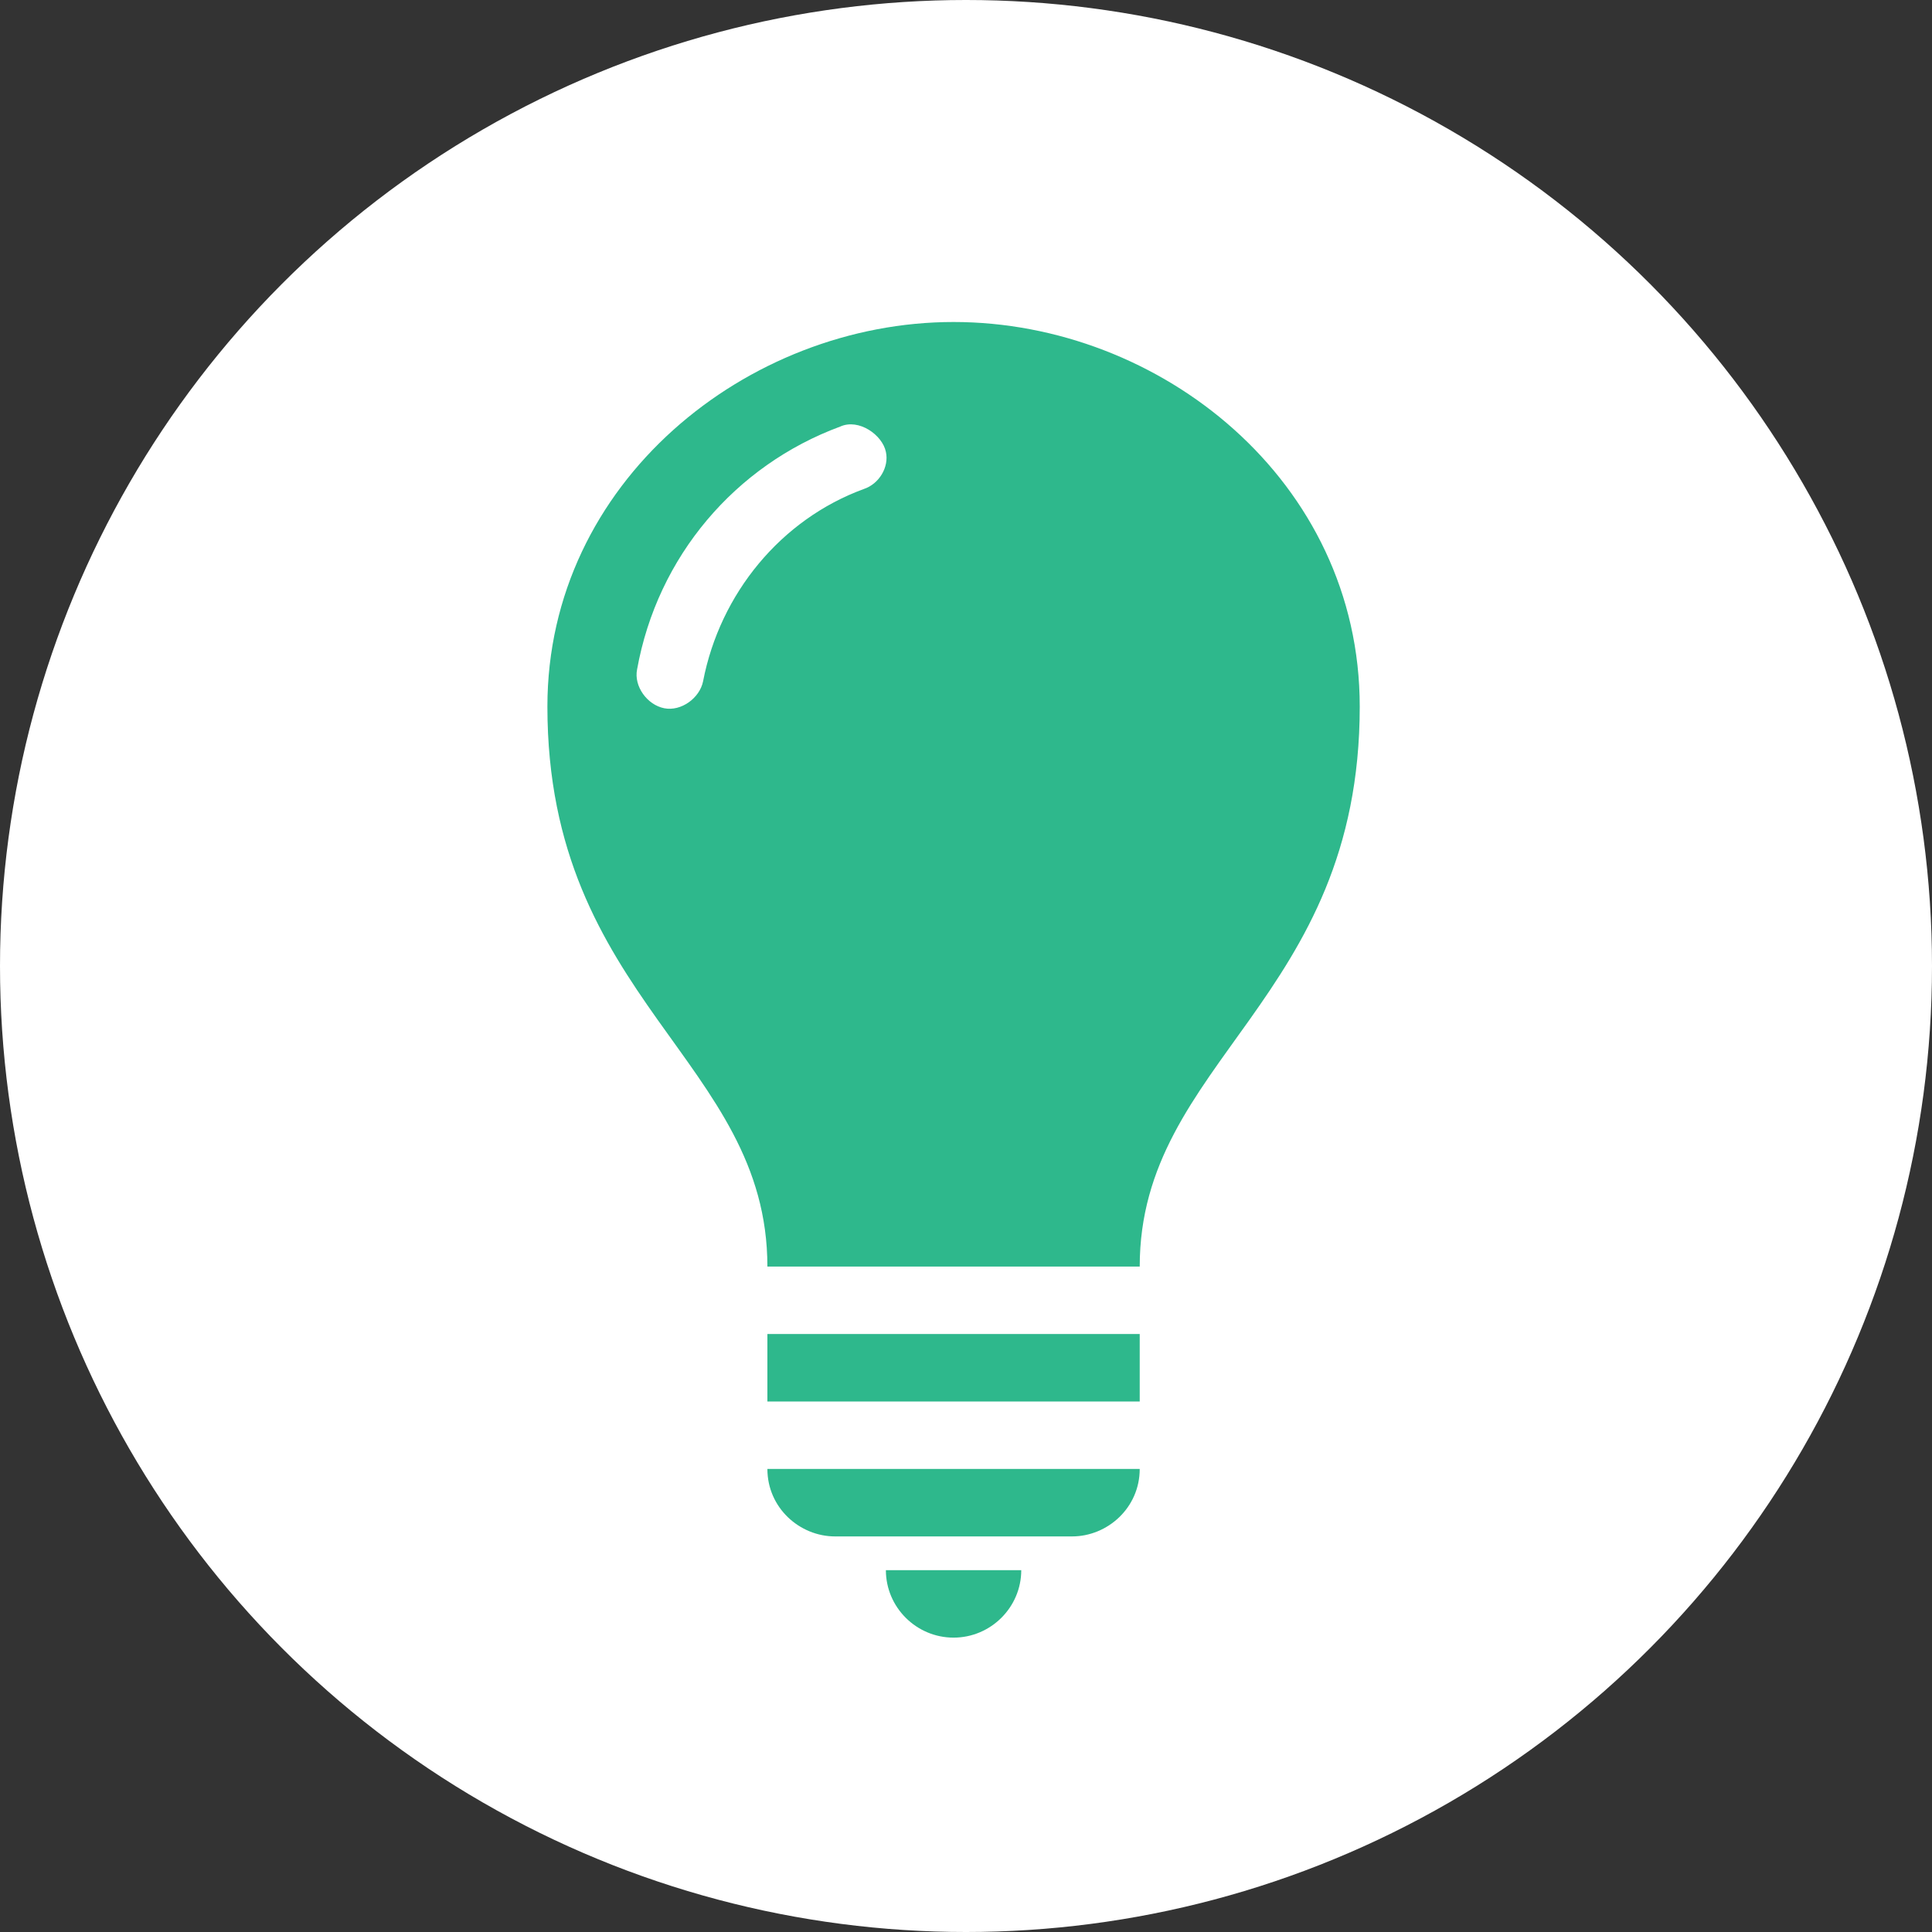
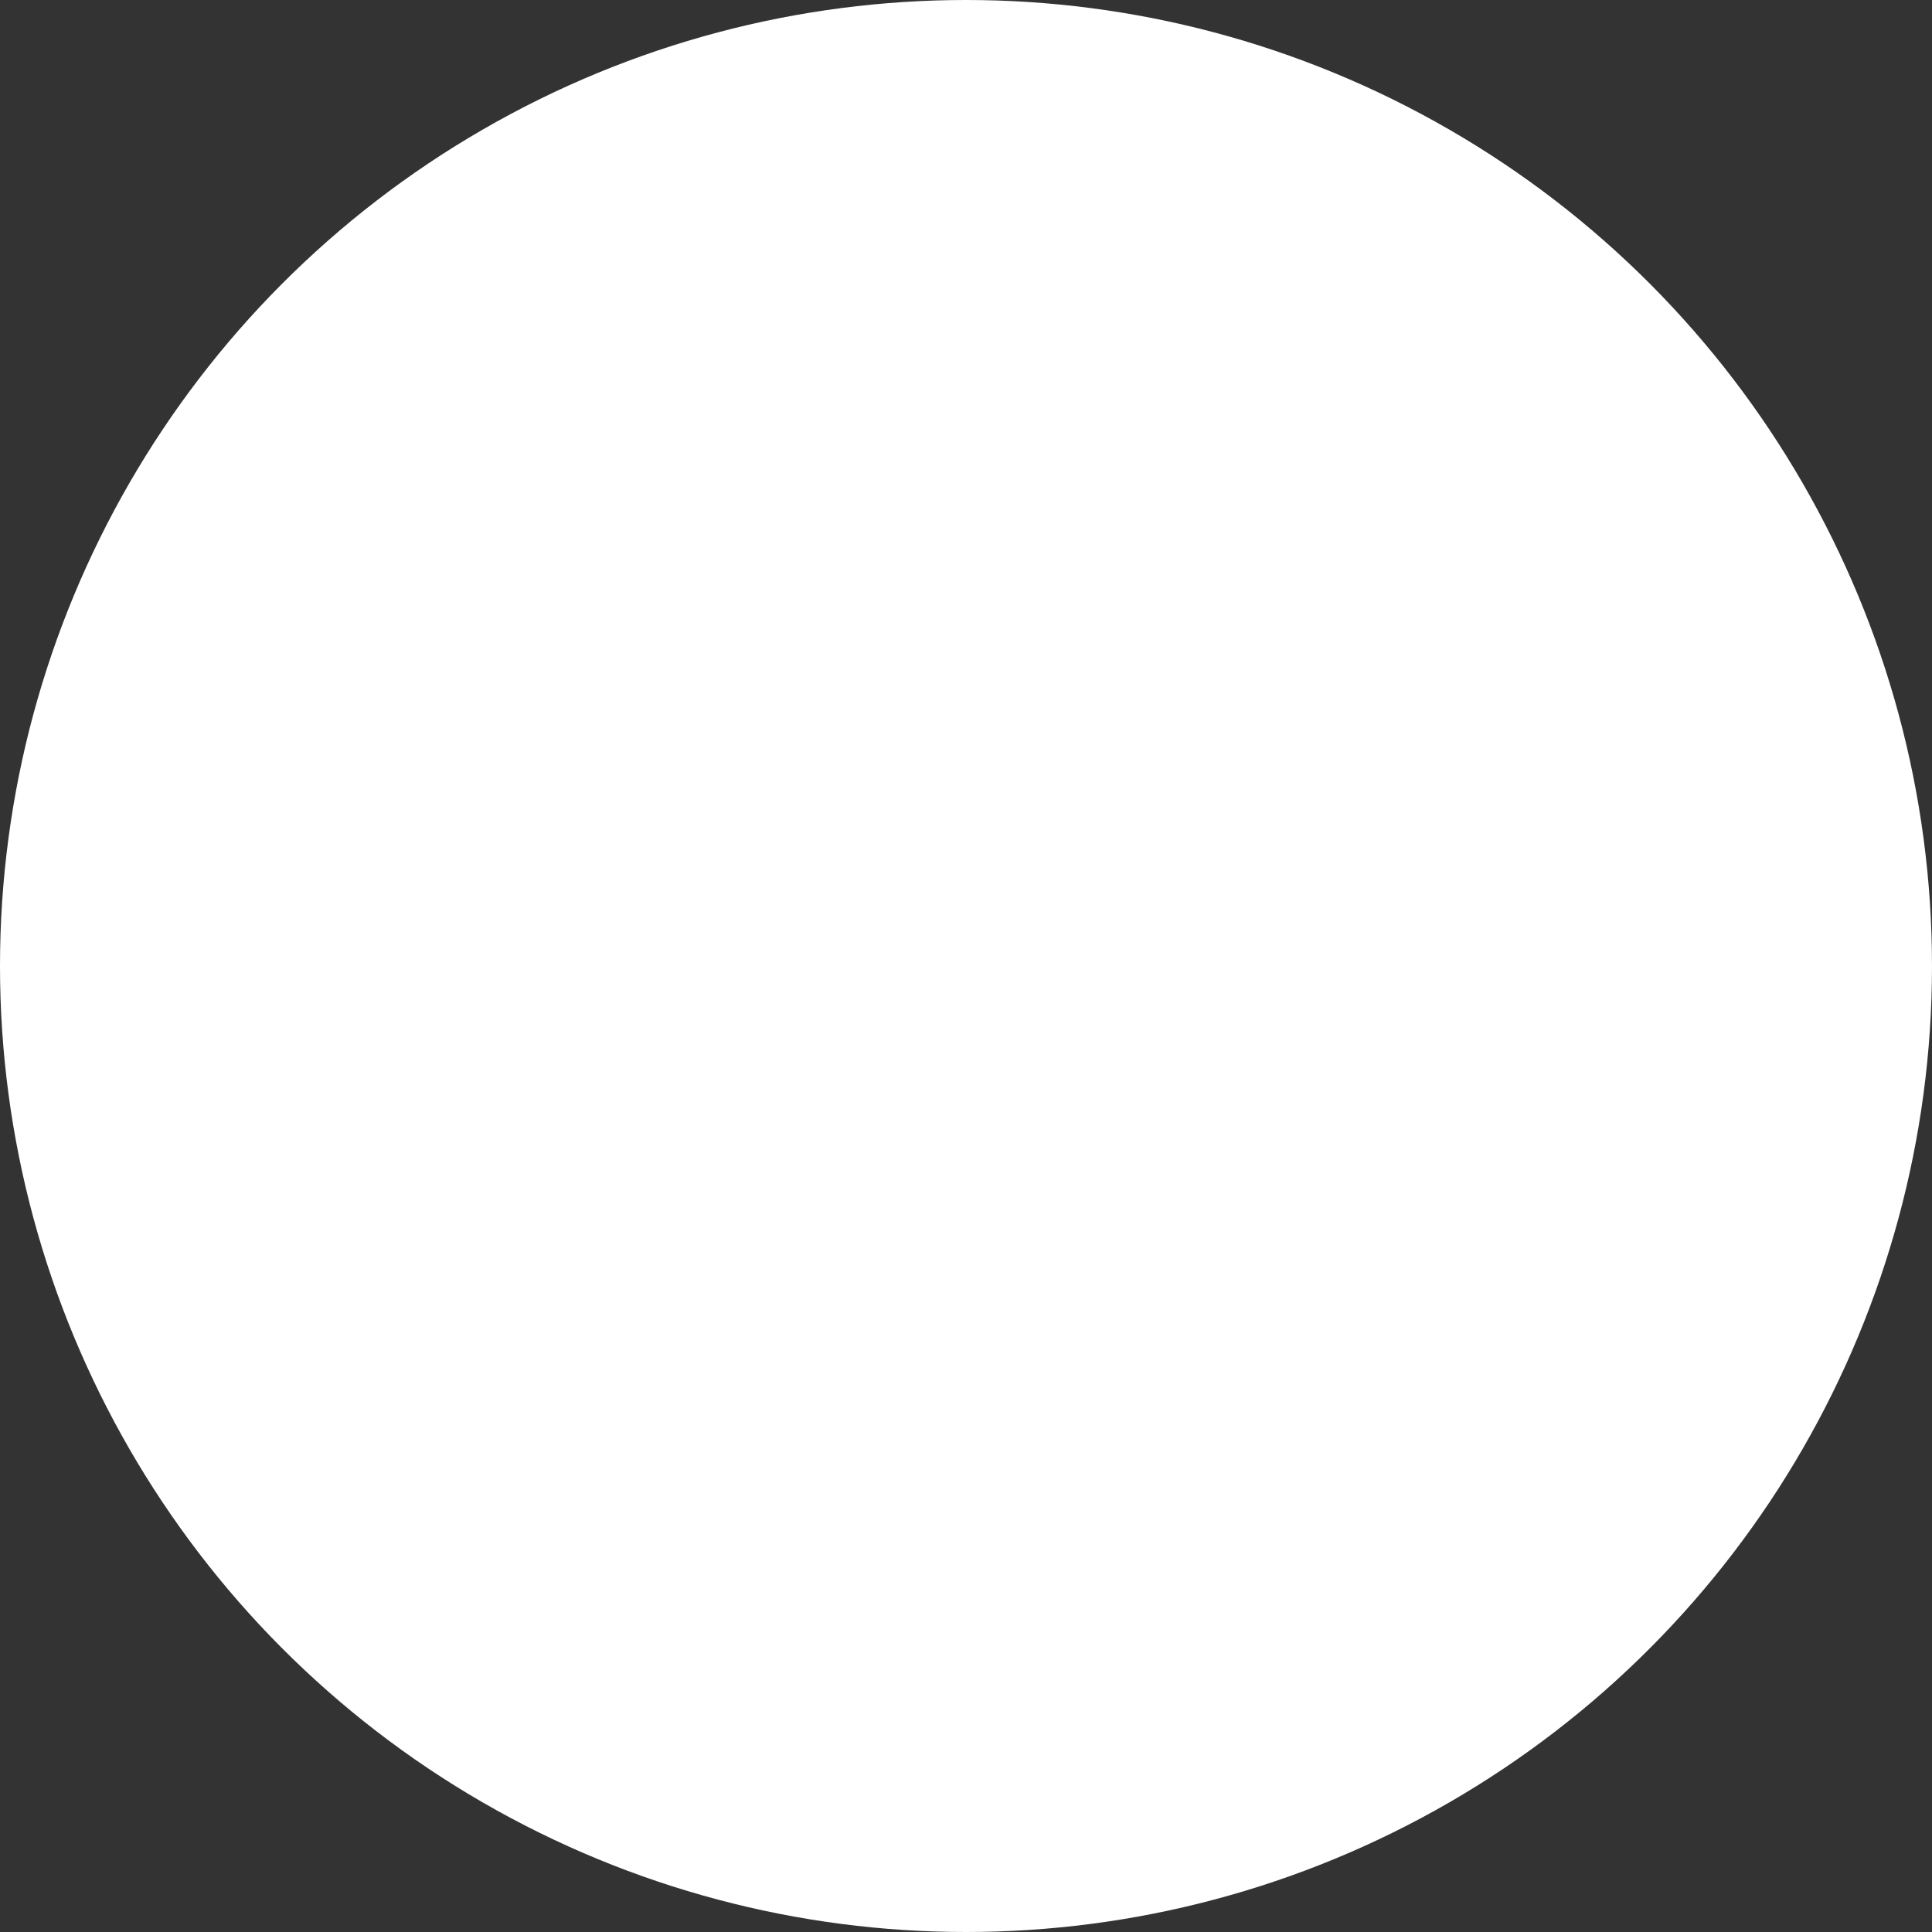
<svg xmlns="http://www.w3.org/2000/svg" width="60" height="60" viewBox="0 0 60 60" fill="none">
  <rect x="0" y="0" width="60" height="60" fill="#333333" stroke="none" />
  <circle cx="30" cy="30" r="30" fill="white" />
-   <path d="M29.614 10C23.202 10 17 14.976 17 21.943C17 31.058 23.832 32.943 23.832 39.334H35.395C35.395 32.943 42.228 31.058 42.228 21.943C42.228 14.924 36.026 10 29.614 10ZM27.512 14.033C27.617 14.505 27.301 15.029 26.828 15.186C24.253 16.129 22.361 18.433 21.835 21.157C21.73 21.681 21.152 22.1 20.627 21.995C20.101 21.891 19.68 21.314 19.785 20.791C20.416 17.281 22.834 14.452 26.093 13.248C26.671 12.986 27.406 13.51 27.512 14.033ZM23.832 41.429V43.524H35.395V41.429H23.832ZM23.832 45.62C23.832 46.825 24.831 47.715 25.935 47.715H33.293C34.397 47.715 35.395 46.825 35.395 45.62H23.832ZM27.512 48.763C27.512 49.915 28.457 50.858 29.614 50.858C30.77 50.858 31.716 49.915 31.716 48.763H27.512Z" fill="#2EB88C" />
</svg>